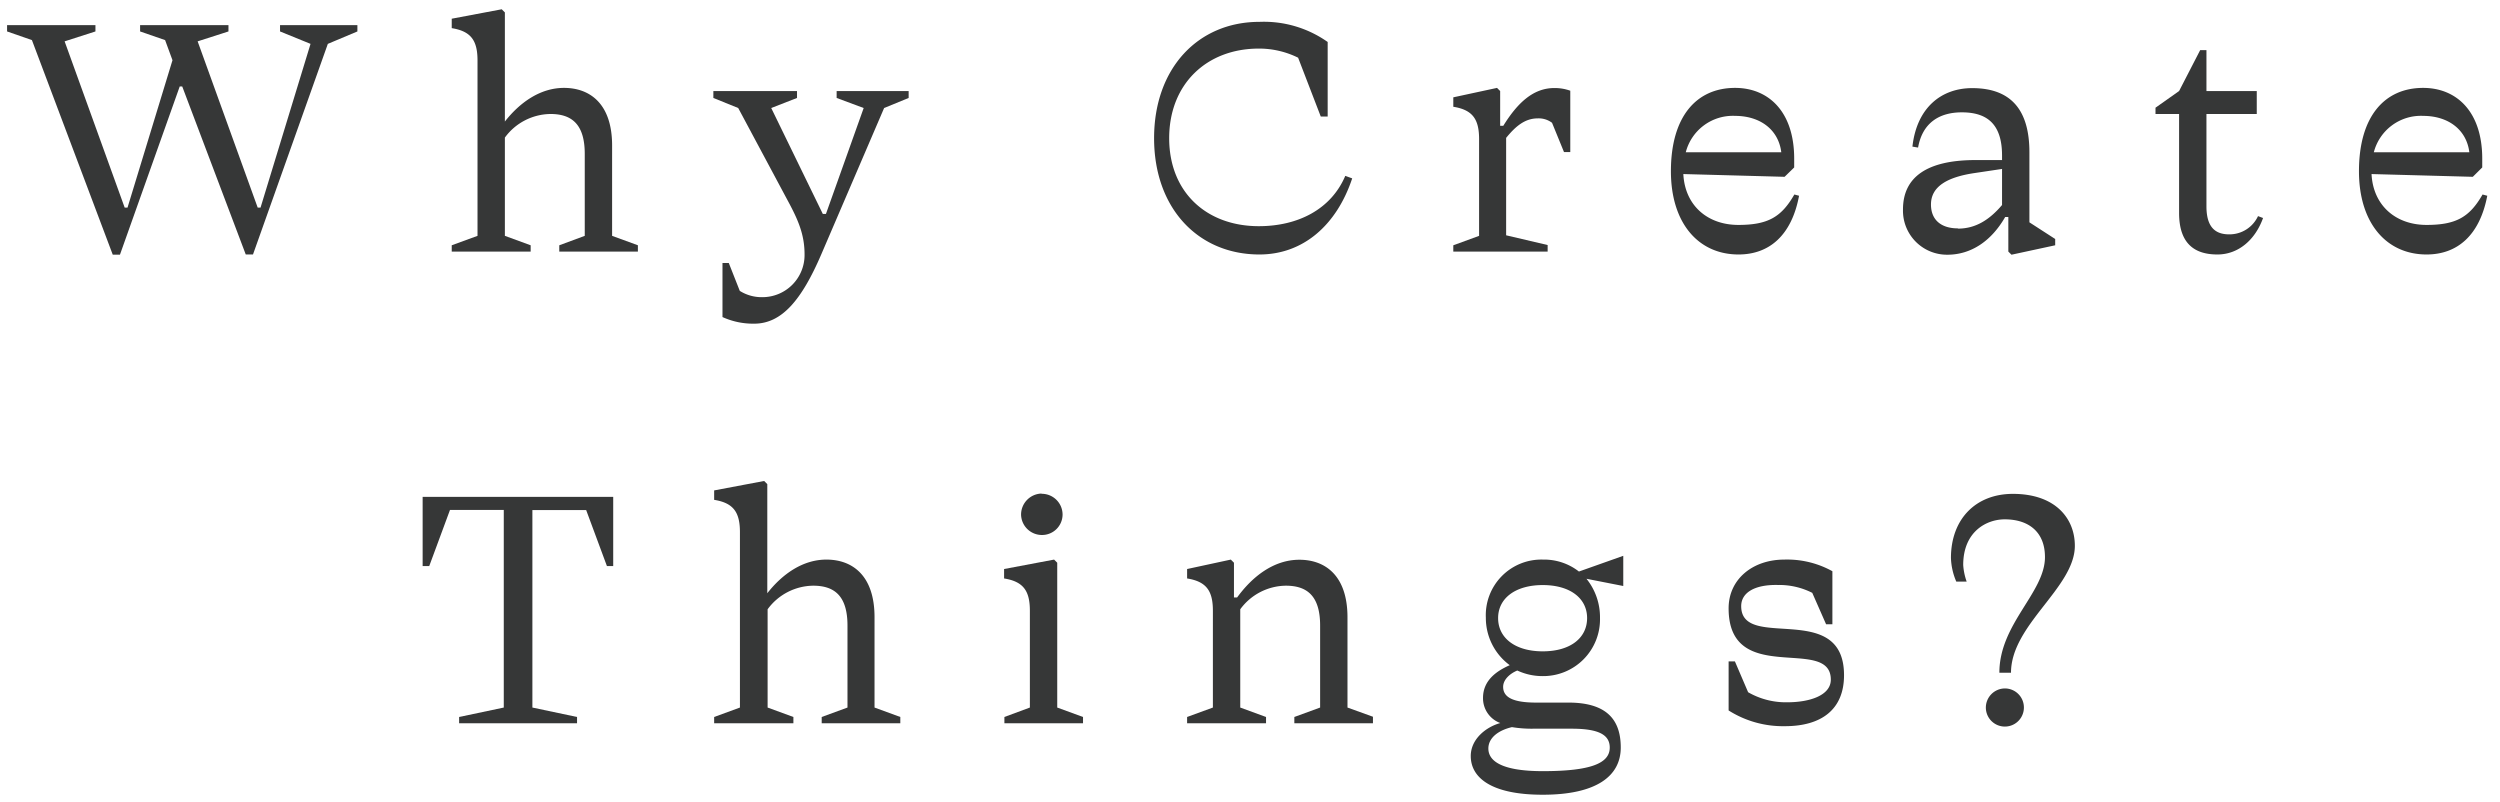
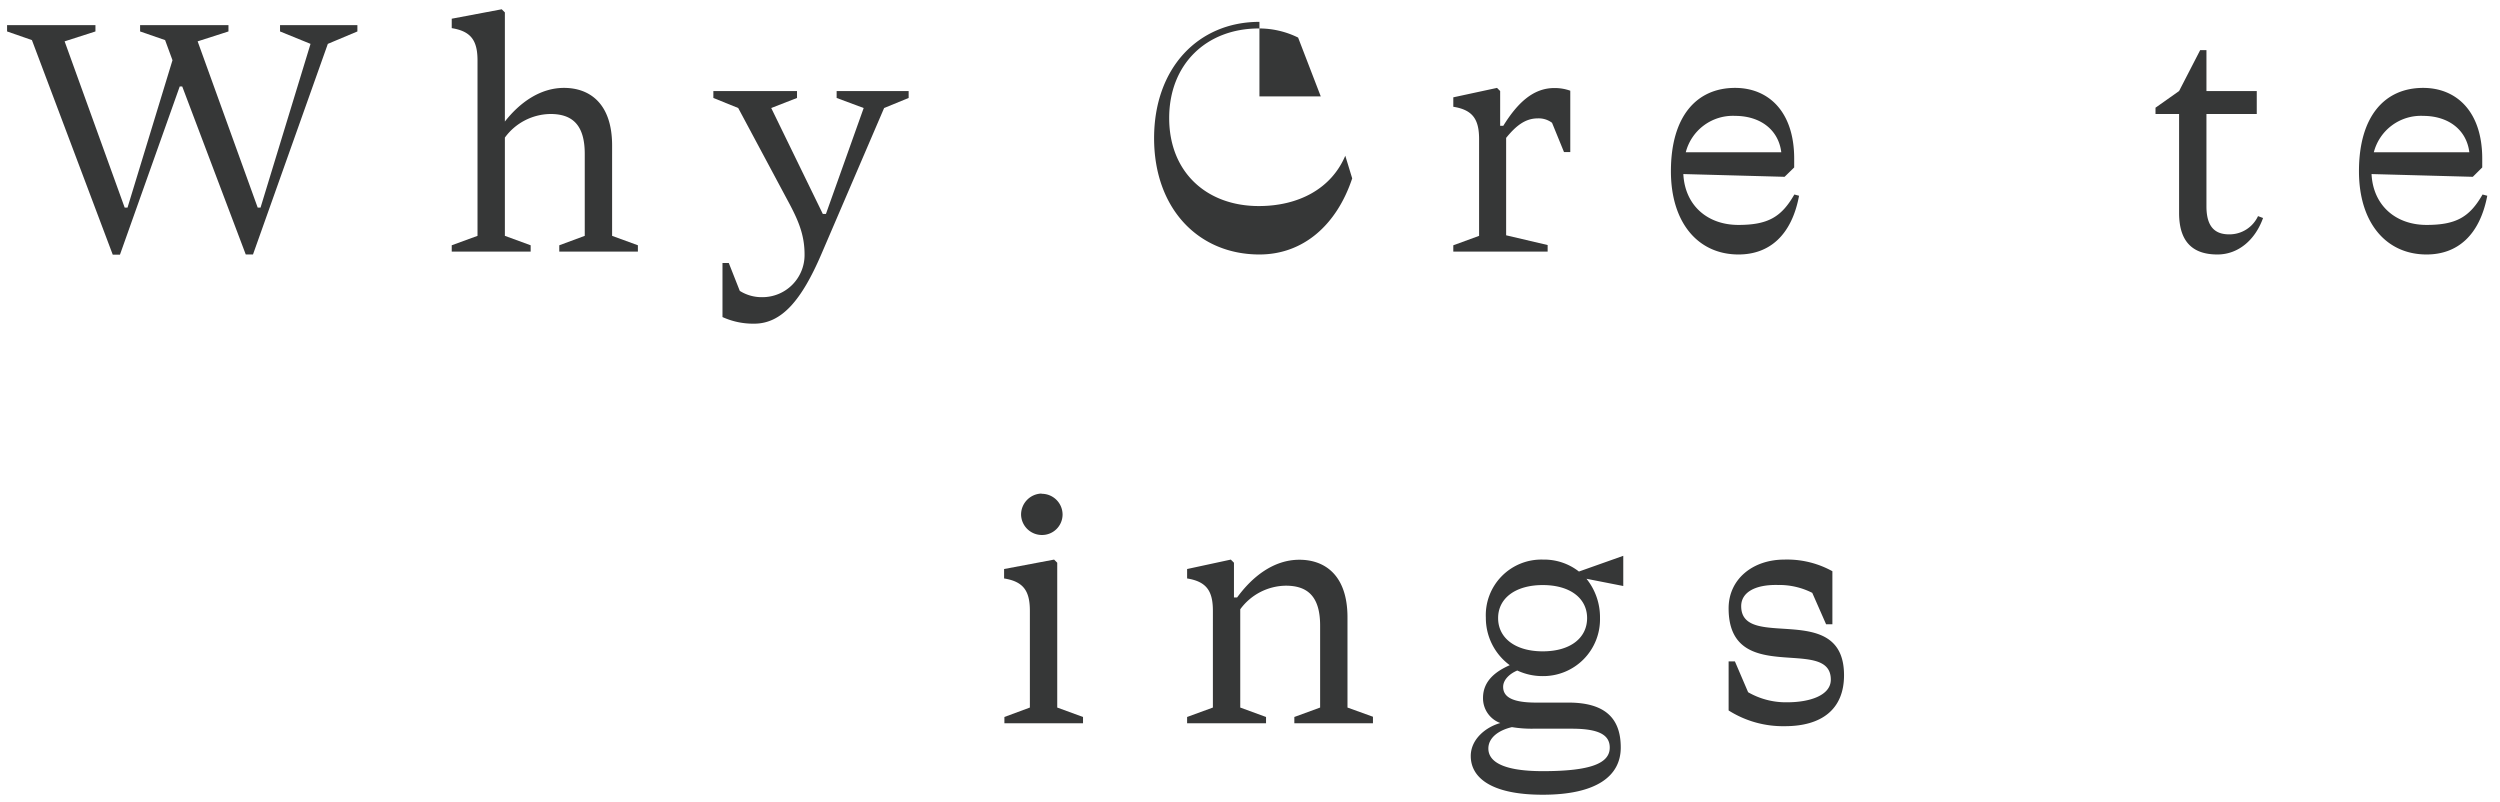
<svg xmlns="http://www.w3.org/2000/svg" id="レイヤー_1" data-name="レイヤー 1" viewBox="0 0 318 102">
  <defs>
    <style>.cls-1{fill:#363737;}</style>
  </defs>
  <path class="cls-1" d="M23.18,11h-.32l-7.6,21.39h-.92L4.06,5.1.9,4v-.8H12.14V4L8.22,5.26l7.64,21.15h.36L21.94,7.66,21,5.1,17.82,4v-.8H29.06V4L25.14,5.26l7.64,21.15h.36L39.5,5.58,35.62,4v-.8h9.84V4L41.7,5.58,32.18,32.37h-.92Z" />
  <path class="cls-1" d="M57.46,32v-.8L60.74,30V7.7c0-2.52-.8-3.72-3.28-4.12V2.38l6.36-1.2.4.4V15.46c1.88-2.4,4.48-4.28,7.52-4.28,3.28,0,6.12,2,6.12,7.32V30l3.28,1.2V32h-10v-.8L74.38,30V19.57c0-3.75-1.64-5.07-4.36-5.07a7.29,7.29,0,0,0-5.8,3V30l3.28,1.2V32Z" />
  <path class="cls-1" d="M91.9,40.33V33.45h.8L94.1,37a5.22,5.22,0,0,0,2.84.8,5.36,5.36,0,0,0,5.4-5.44c0-2.56-.84-4.44-2.16-6.88L93.9,13.74l-3.16-1.28v-.88h10.64v.88L98.1,13.74l6.56,13.47h.4l4.8-13.47-3.44-1.28v-.88h9.16v.88l-3.12,1.28-8,18.63c-2.48,5.76-5,8.8-8.52,8.8A9.4,9.4,0,0,1,91.9,40.33Z" />
-   <path class="cls-1" d="M172,22.69c-2,6-6.28,9.68-11.8,9.68-7.8,0-13.4-5.88-13.4-14.79s5.6-14.8,13.4-14.8a14.06,14.06,0,0,1,8.68,2.56v9.48H168l-2.88-7.48a11.18,11.18,0,0,0-5-1.16c-6.64,0-11.4,4.52-11.4,11.4s4.76,11.19,11.4,11.19c5,0,9.2-2.16,11-6.4Z" />
+   <path class="cls-1" d="M172,22.69c-2,6-6.28,9.68-11.8,9.68-7.8,0-13.4-5.88-13.4-14.79s5.6-14.8,13.4-14.8v9.48H168l-2.88-7.48a11.18,11.18,0,0,0-5-1.16c-6.64,0-11.4,4.52-11.4,11.4s4.76,11.19,11.4,11.19c5,0,9.2-2.16,11-6.4Z" />
  <path class="cls-1" d="M199.74,11.54v7.8h-.8l-1.52-3.72a2.81,2.81,0,0,0-1.84-.56c-1.6,0-2.8,1-4,2.48V29.93l5.28,1.24V32h-12v-.8l3.28-1.2V17.7c0-2.52-.8-3.72-3.28-4.12v-1.2l5.56-1.2.4.4V16h.4c1.76-2.84,3.76-4.8,6.48-4.8A5.79,5.79,0,0,1,199.74,11.54Z" />
  <path class="cls-1" d="M221.14,32.37c-5.12,0-8.6-4-8.6-10.59,0-7,3.28-10.6,8.16-10.6,4.24,0,7.52,3,7.52,9V21.3L227,22.49l-12.88-.35c.2,4,3.08,6.47,7,6.47,3.76,0,5.48-1,7.12-3.87l.6.16C227.9,29.93,225.06,32.37,221.14,32.37Zm-6.72-13h12.16c-.36-2.91-2.72-4.63-5.88-4.63A6.18,6.18,0,0,0,214.42,19.41Z" />
-   <path class="cls-1" d="M255.46,32v-4.4h-.4c-1.72,3-4.28,4.8-7.36,4.8a5.6,5.6,0,0,1-5.64-5.76c0-4.08,3-6.28,9.24-6.28h3.36v-.59c0-4.16-2.08-5.48-5.12-5.48-2.84,0-5,1.32-5.56,4.48l-.72-.12c.56-5,3.72-7.44,7.6-7.44,5,0,7.28,2.84,7.28,8.16v8.91l3.28,2.12v.8l-5.56,1.2Zm-6.4-2.92c2.24,0,4-1.12,5.6-3V21.49l-3.48.52c-3.52.52-5.56,1.73-5.56,4C245.62,27.93,246.86,29.05,249.06,29.05Z" />
  <path class="cls-1" d="M283.54,29.81a4,4,0,0,0,3.68-2.32l.64.24c-1,2.8-3.16,4.64-5.8,4.64s-4.88-1.12-4.88-5.28V14.5h-3v-.8l3-2.12,2.68-5.2h.8v5.2h6.4V14.5h-6.4V26.25C280.66,28.89,281.78,29.81,283.54,29.81Z" />
  <path class="cls-1" d="M308.66,32.37c-5.12,0-8.6-4-8.6-10.59,0-7,3.28-10.6,8.16-10.6,4.24,0,7.52,3,7.52,9V21.3l-1.2,1.19-12.88-.35c.2,4,3.08,6.47,7,6.47,3.76,0,5.48-1,7.12-3.87l.6.16C315.42,29.93,312.58,32.37,308.66,32.37Zm-6.72-13H314.1c-.36-2.91-2.72-4.63-5.88-4.63A6.18,6.18,0,0,0,301.94,19.41Z" />
-   <path class="cls-1" d="M53.76,72v-8.8H78V72H77.2l-2.64-7.12H67.72V90l5.68,1.2V92h-15v-.8L64.08,90V64.86H57.24L54.6,72Z" />
-   <path class="cls-1" d="M90.84,92v-.8L94.12,90V67.7c0-2.52-.8-3.72-3.28-4.12v-1.2l6.36-1.2.4.4V75.46c1.88-2.4,4.48-4.28,7.52-4.28,3.28,0,6.12,2,6.12,7.32V90l3.28,1.2V92h-10v-.8l3.28-1.2V79.57c0-3.75-1.64-5.07-4.36-5.07a7.29,7.29,0,0,0-5.8,3V90l3.28,1.2V92Z" />
  <path class="cls-1" d="M134.48,90l3.28,1.2V92h-10v-.8L131,90V77.7c0-2.52-.8-3.72-3.28-4.12v-1.2l6.36-1.2.4.4Zm-2-27.19a2.65,2.65,0,0,1,2.68,2.64,2.61,2.61,0,0,1-2.68,2.6,2.65,2.65,0,0,1-2.6-2.6A2.68,2.68,0,0,1,132.48,62.78Z" />
  <path class="cls-1" d="M174.64,91.17V92h-10v-.8l3.28-1.2V79.57c0-3.75-1.64-5.07-4.36-5.07a7.29,7.29,0,0,0-5.8,3V90l3.28,1.2V92H151v-.8l3.28-1.2V77.7c0-2.52-.8-3.72-3.28-4.12v-1.2l5.56-1.2.4.4V76h.4c1.92-2.64,4.64-4.8,7.92-4.8s6.12,2,6.12,7.32V90Z" />
  <path class="cls-1" d="M193,85.29c-.88.36-1.8,1.12-1.8,2.08,0,1.32,1.24,2,4.2,2h4.12c5.2,0,6.64,2.52,6.64,5.72,0,3.64-3.12,6-9.92,6s-9.16-2.32-9.16-4.92c0-2.2,2-3.72,3.76-4.2a3.35,3.35,0,0,1-2.2-3.2c0-2.2,1.68-3.4,3.4-4.16A7.45,7.45,0,0,1,189,78.57a7.07,7.07,0,0,1,7.28-7.39,7.19,7.19,0,0,1,4.56,1.52l5.64-2v3.84l-4.68-.92a7.8,7.8,0,0,1,1.72,5A7.22,7.22,0,0,1,196.24,86,7.56,7.56,0,0,1,193,85.29Zm-.68,7.2c-1.72.4-3,1.36-3,2.72,0,1.64,1.8,2.88,6.92,2.88,6.12,0,8.52-1,8.52-3,0-1.64-1.44-2.4-4.84-2.4h-4.88A15.41,15.41,0,0,1,192.32,92.49Zm9.56-13.87c0-2.52-2.16-4.2-5.64-4.2s-5.68,1.68-5.68,4.2,2.16,4.23,5.68,4.23S201.88,81.14,201.88,78.62Z" />
  <path class="cls-1" d="M221.48,77.1c0,5.8,13.08-.84,13.08,8.79,0,4.36-2.88,6.48-7.52,6.48a12.92,12.92,0,0,1-7.16-2V84.13h.8l1.68,3.92a9.61,9.61,0,0,0,5,1.28c2.76,0,5.52-.84,5.52-2.88,0-5.67-13,1-13-9.07,0-3.72,3.08-6.2,7.08-6.2a11.85,11.85,0,0,1,6.12,1.48v6.75h-.8l-1.76-4a9.29,9.29,0,0,0-4.36-1C223.2,74.34,221.48,75.38,221.48,77.1Z" />
-   <path class="cls-1" d="M255.8,85.57h-1.48c0-6.23,5.8-10.19,5.8-14.71,0-3.2-2.08-4.8-5.12-4.8-2.32,0-5.28,1.56-5.28,5.8a7.72,7.72,0,0,0,.44,2.12h-1.32a8.26,8.26,0,0,1-.68-3c0-5,3.2-8.16,7.88-8.16,5.4,0,7.88,3.12,7.88,6.6C263.92,74.74,255.8,79.46,255.8,85.57Zm-.8,2A2.42,2.42,0,0,1,257.44,90a2.42,2.42,0,0,1-4.84,0A2.44,2.44,0,0,1,255,87.57Z" />
</svg>